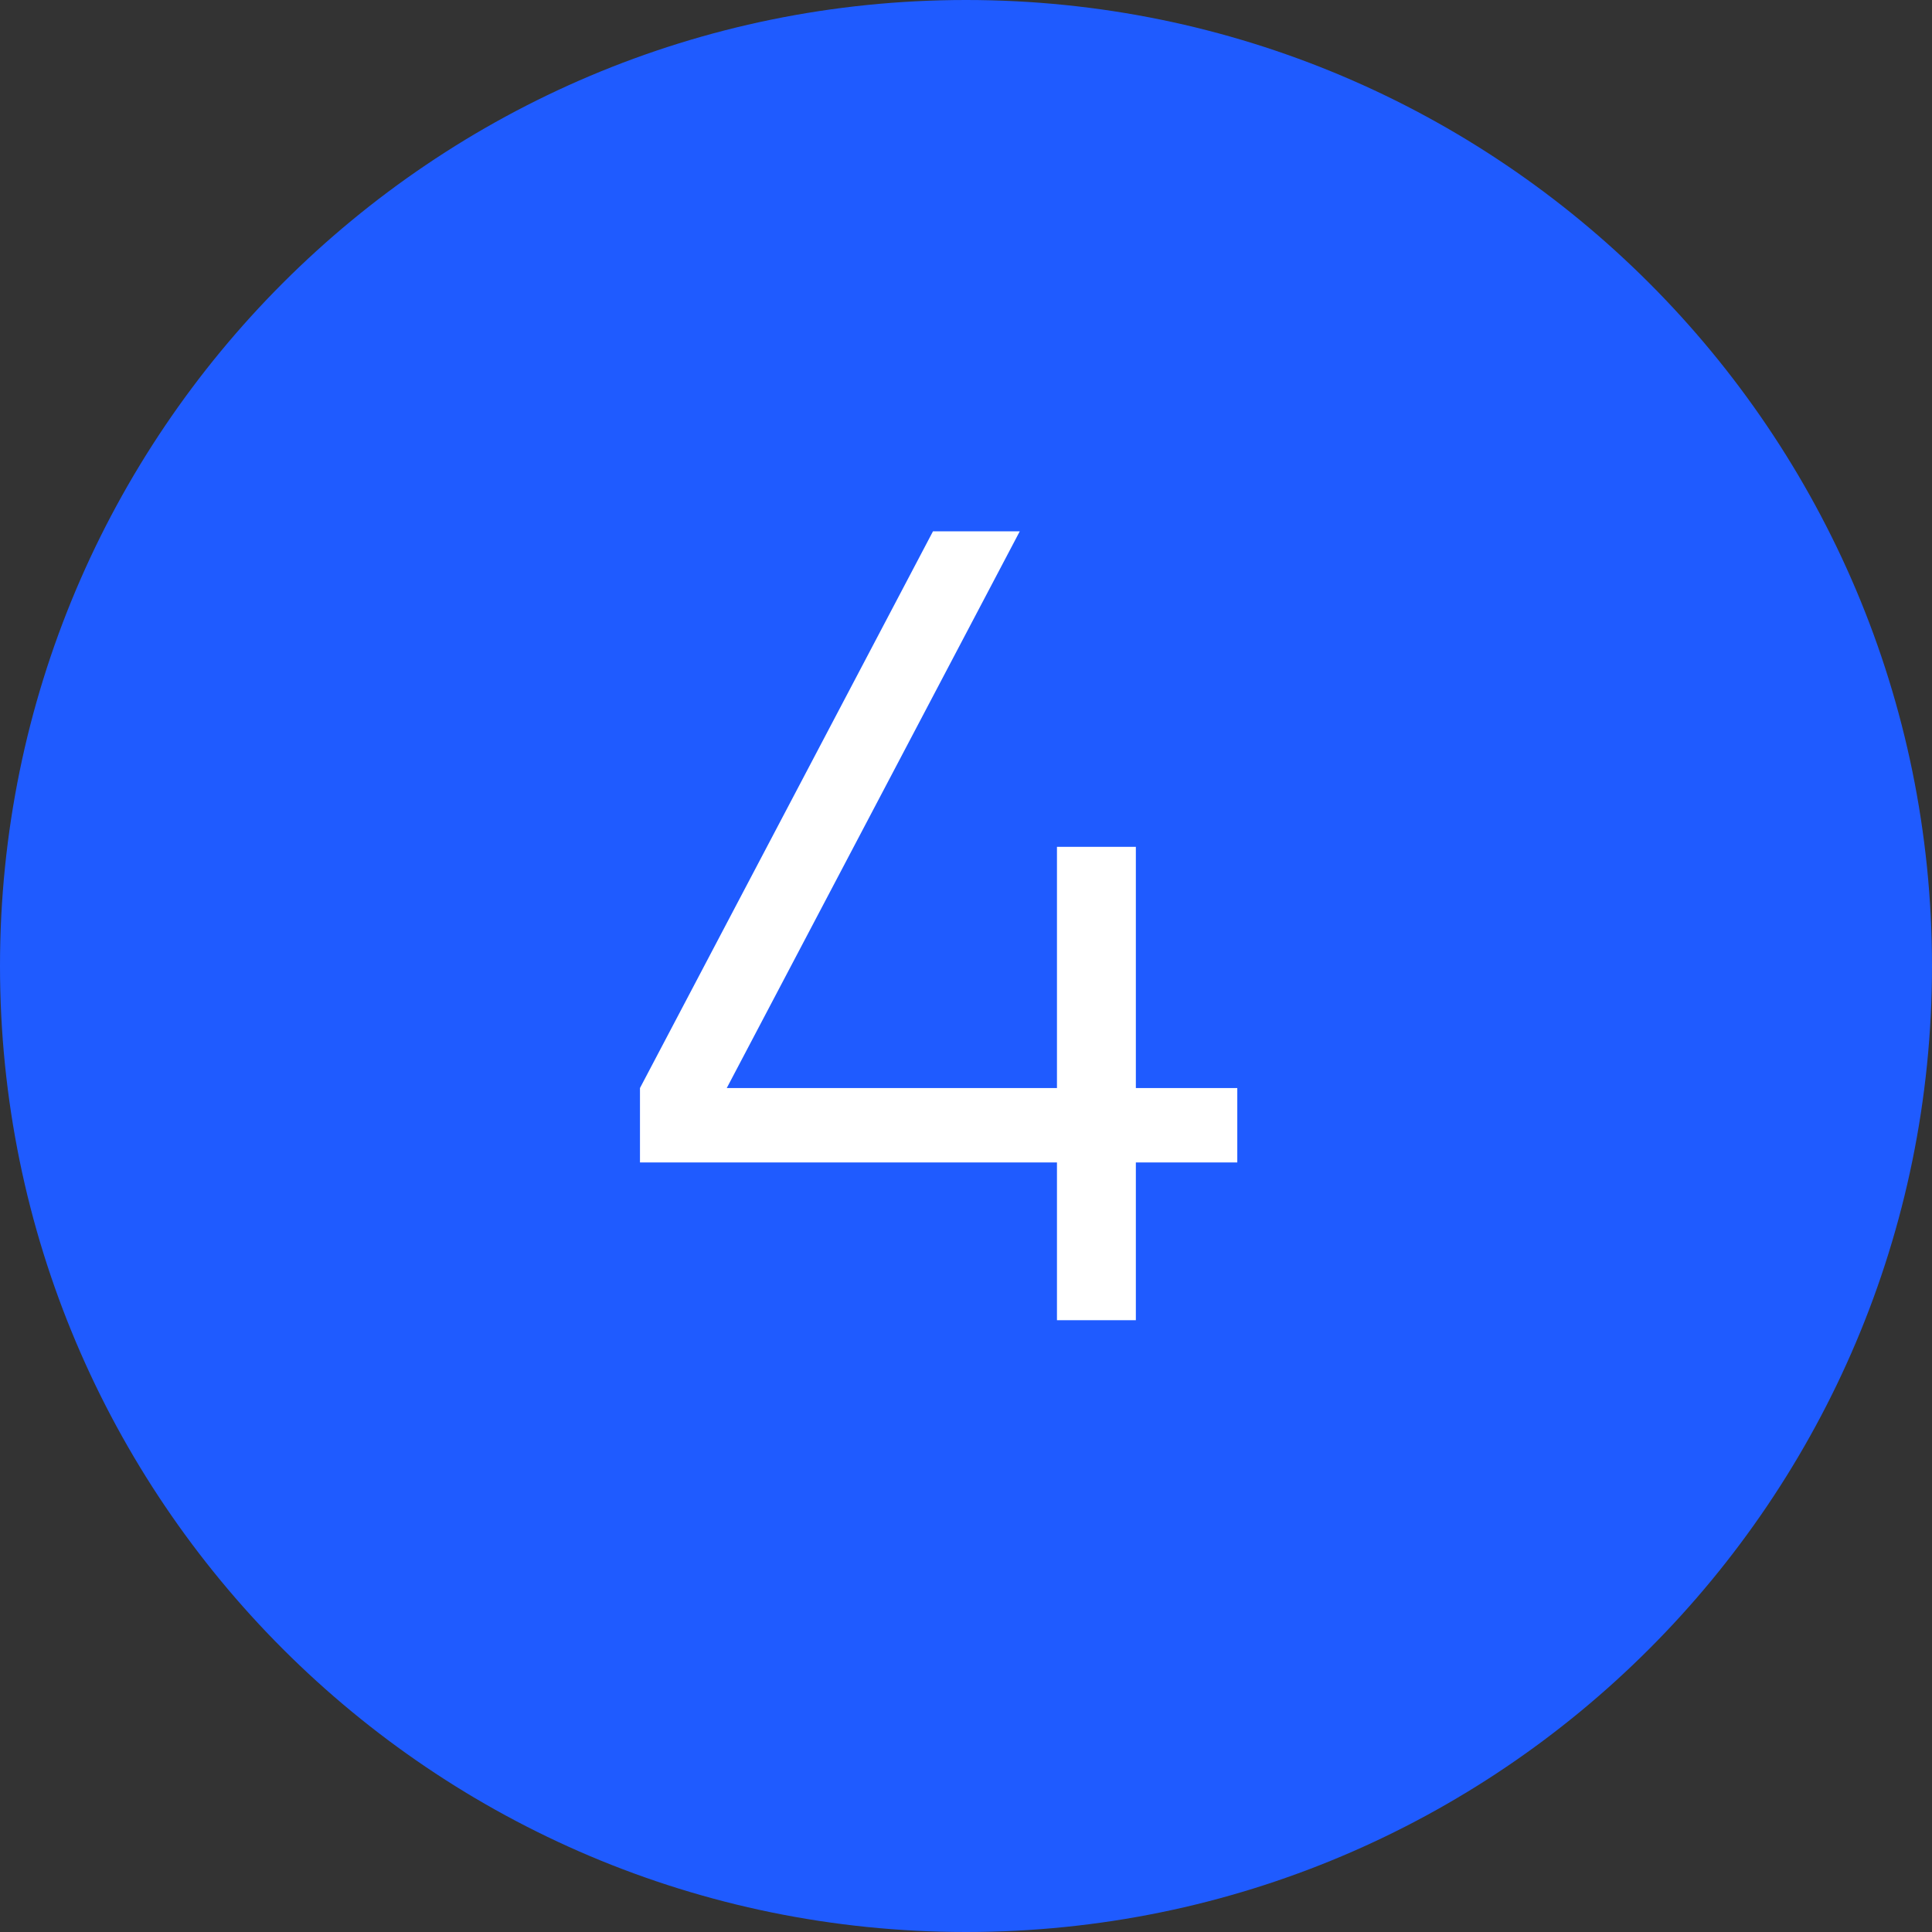
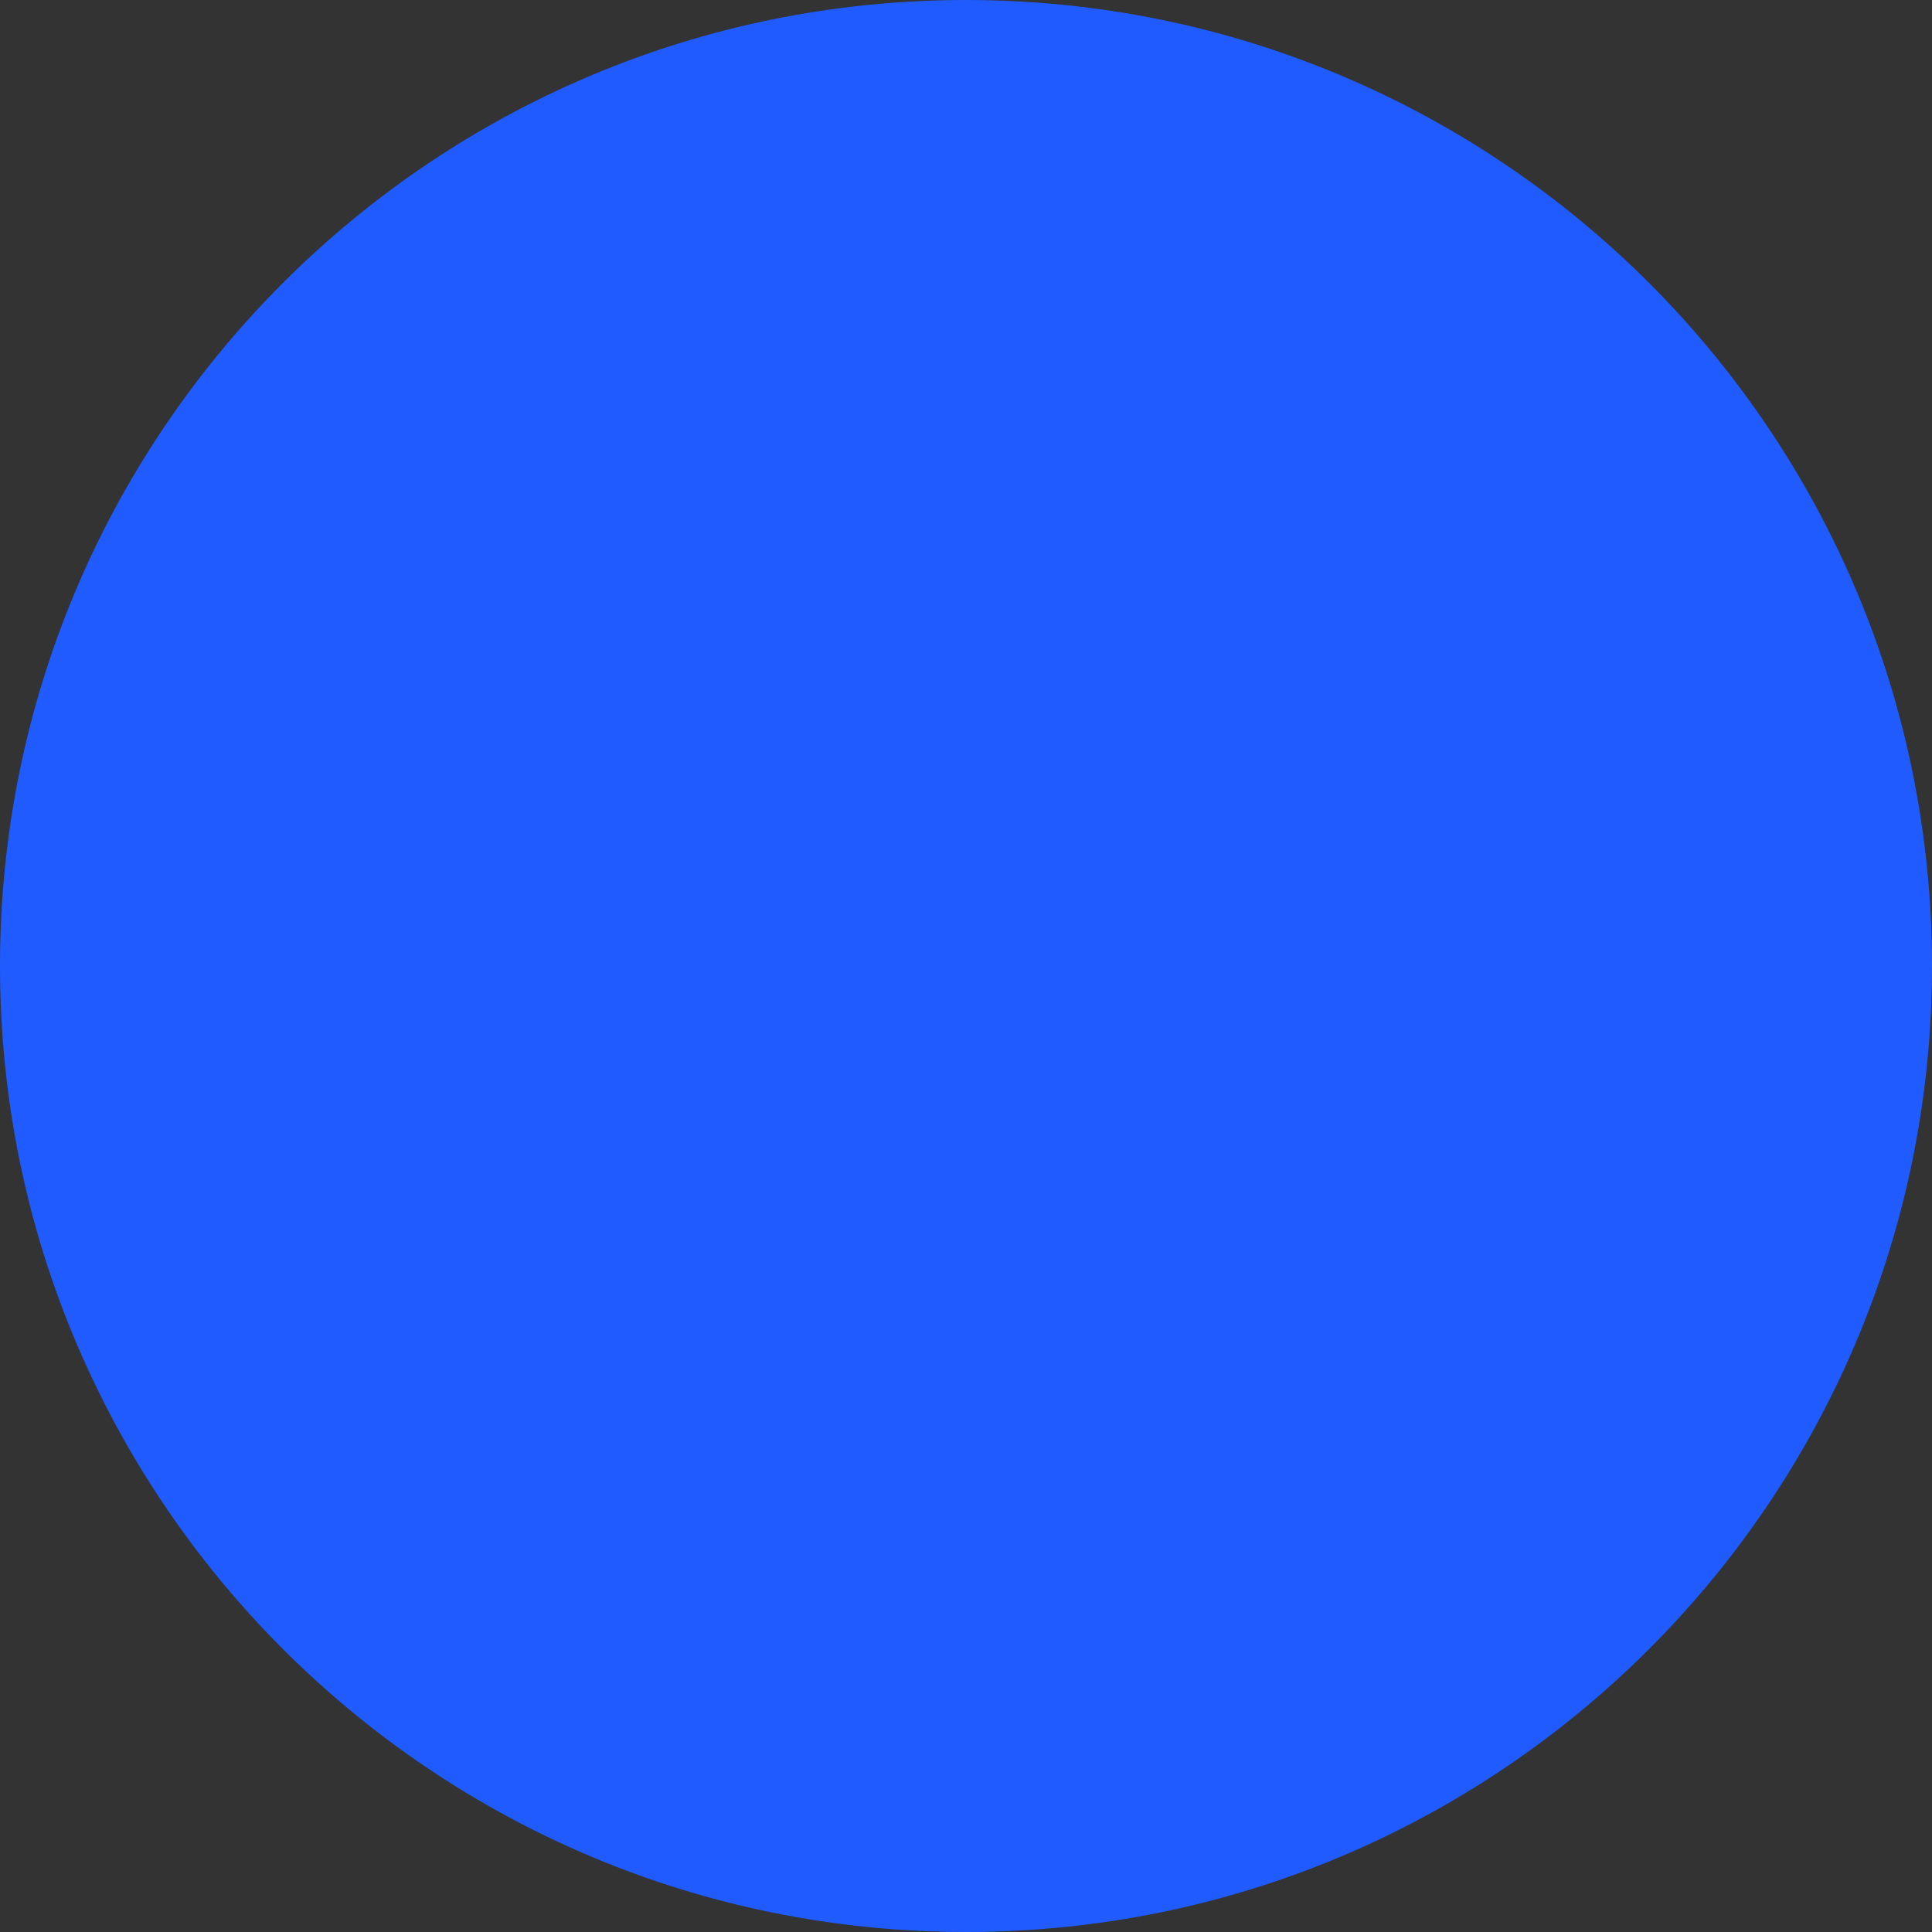
<svg xmlns="http://www.w3.org/2000/svg" width="60" height="60" viewBox="0 0 60 60" fill="none">
  <rect x="0" y="0" width="60" height="60" fill="#333333" stroke="none" />
  <path d="M60 30C60 46.569 46.569 60 30 60C13.431 60 0 46.569 0 30C0 13.431 13.431 0 30 0C46.569 0 60 13.431 60 30Z" fill="#1F5BFF" />
-   <path d="M35.275 33.79H38.425V36.1H35.275V41H32.825V36.1H19.875V33.79L28.975 16.5H31.67L22.57 33.79H32.825V26.3H35.275V33.79Z" fill="white" />
</svg>